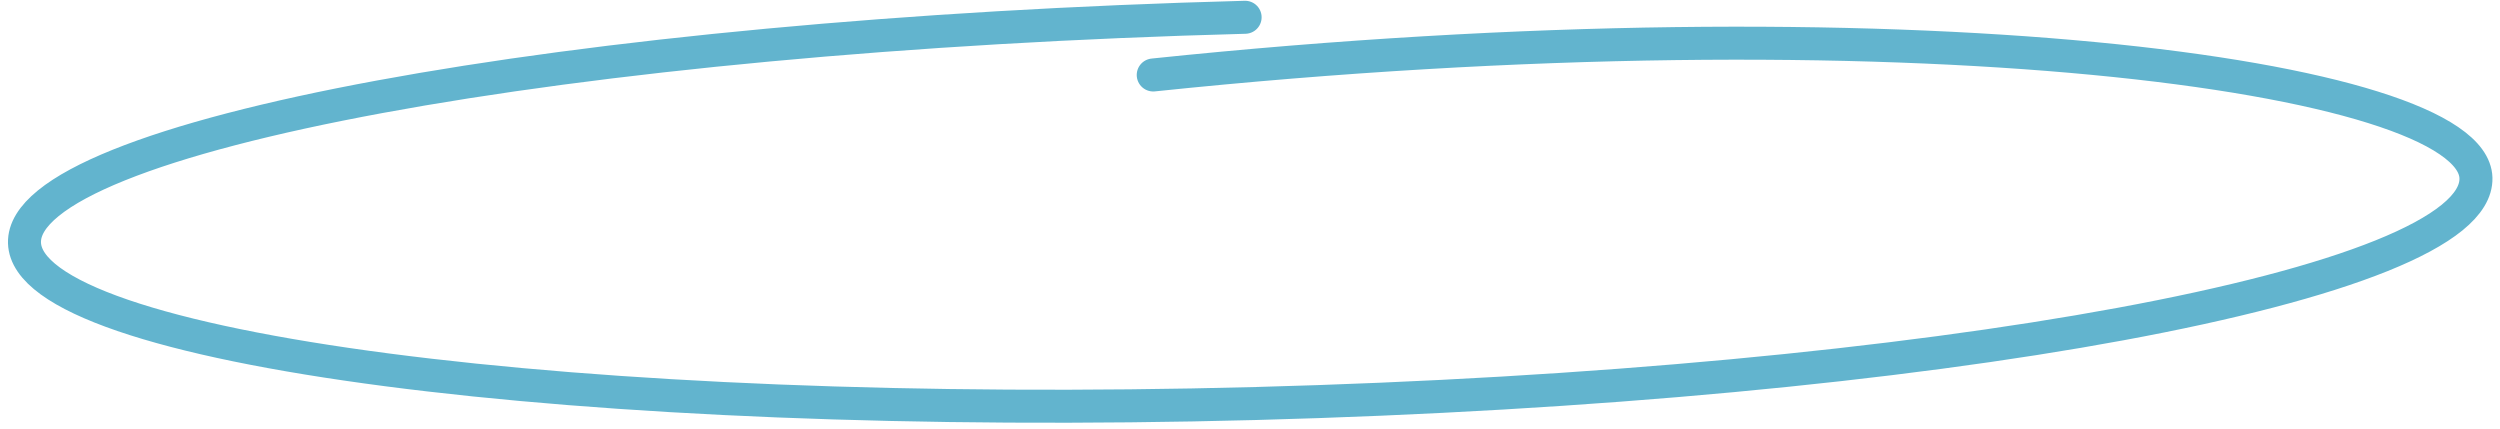
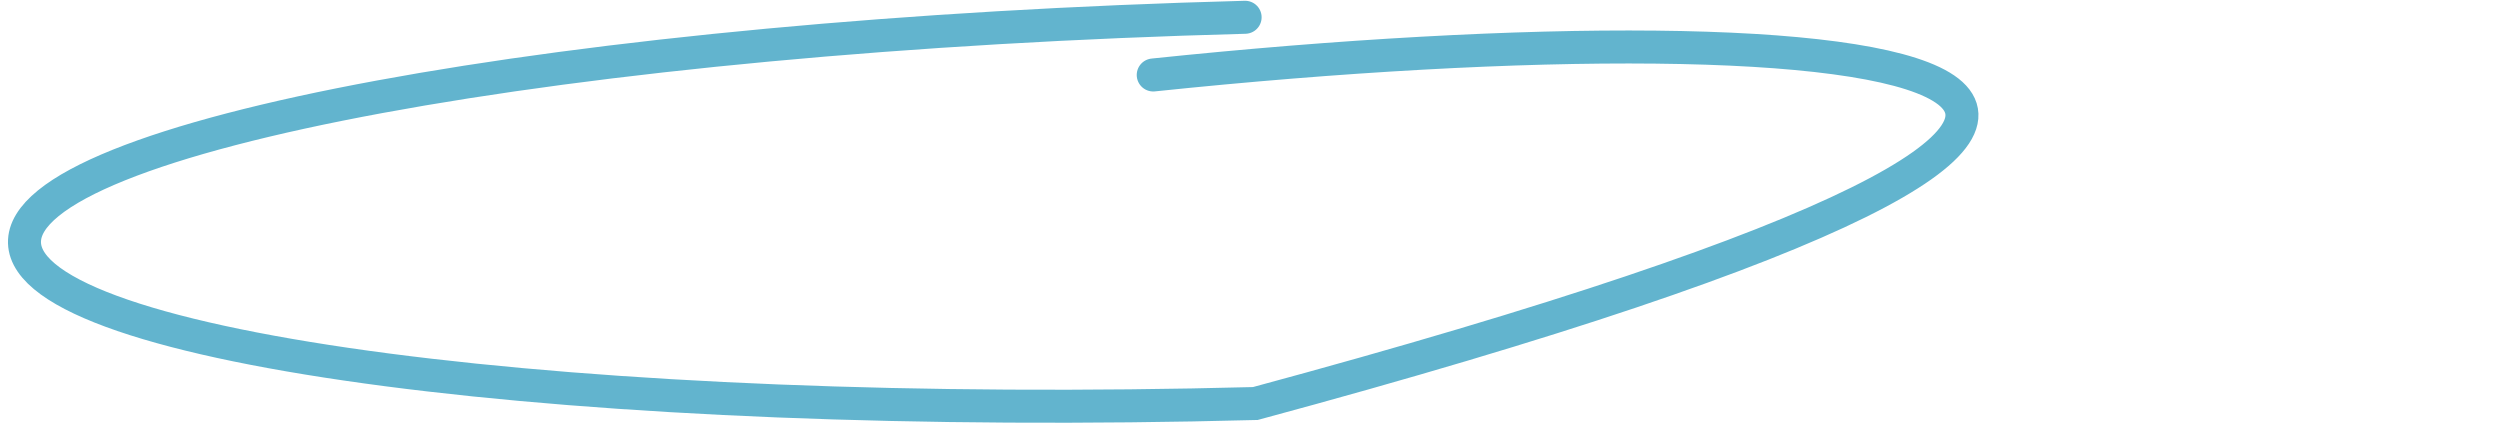
<svg xmlns="http://www.w3.org/2000/svg" width="303" height="52" viewBox="0 0 303 52" fill="none">
-   <path d="M150.908 2.094C68.861 4.262 2.626 16.499 2.967 29.426C3.309 42.353 70.098 51.075 152.145 48.907C234.192 46.739 300.427 34.502 300.085 21.575C299.755 9.055 230.322 -0.376 139.771 9.087" stroke="#62B4CE" stroke-width="4" stroke-linecap="round" />
+   <path d="M150.908 2.094C68.861 4.262 2.626 16.499 2.967 29.426C3.309 42.353 70.098 51.075 152.145 48.907C299.755 9.055 230.322 -0.376 139.771 9.087" stroke="#62B4CE" stroke-width="4" stroke-linecap="round" />
</svg>